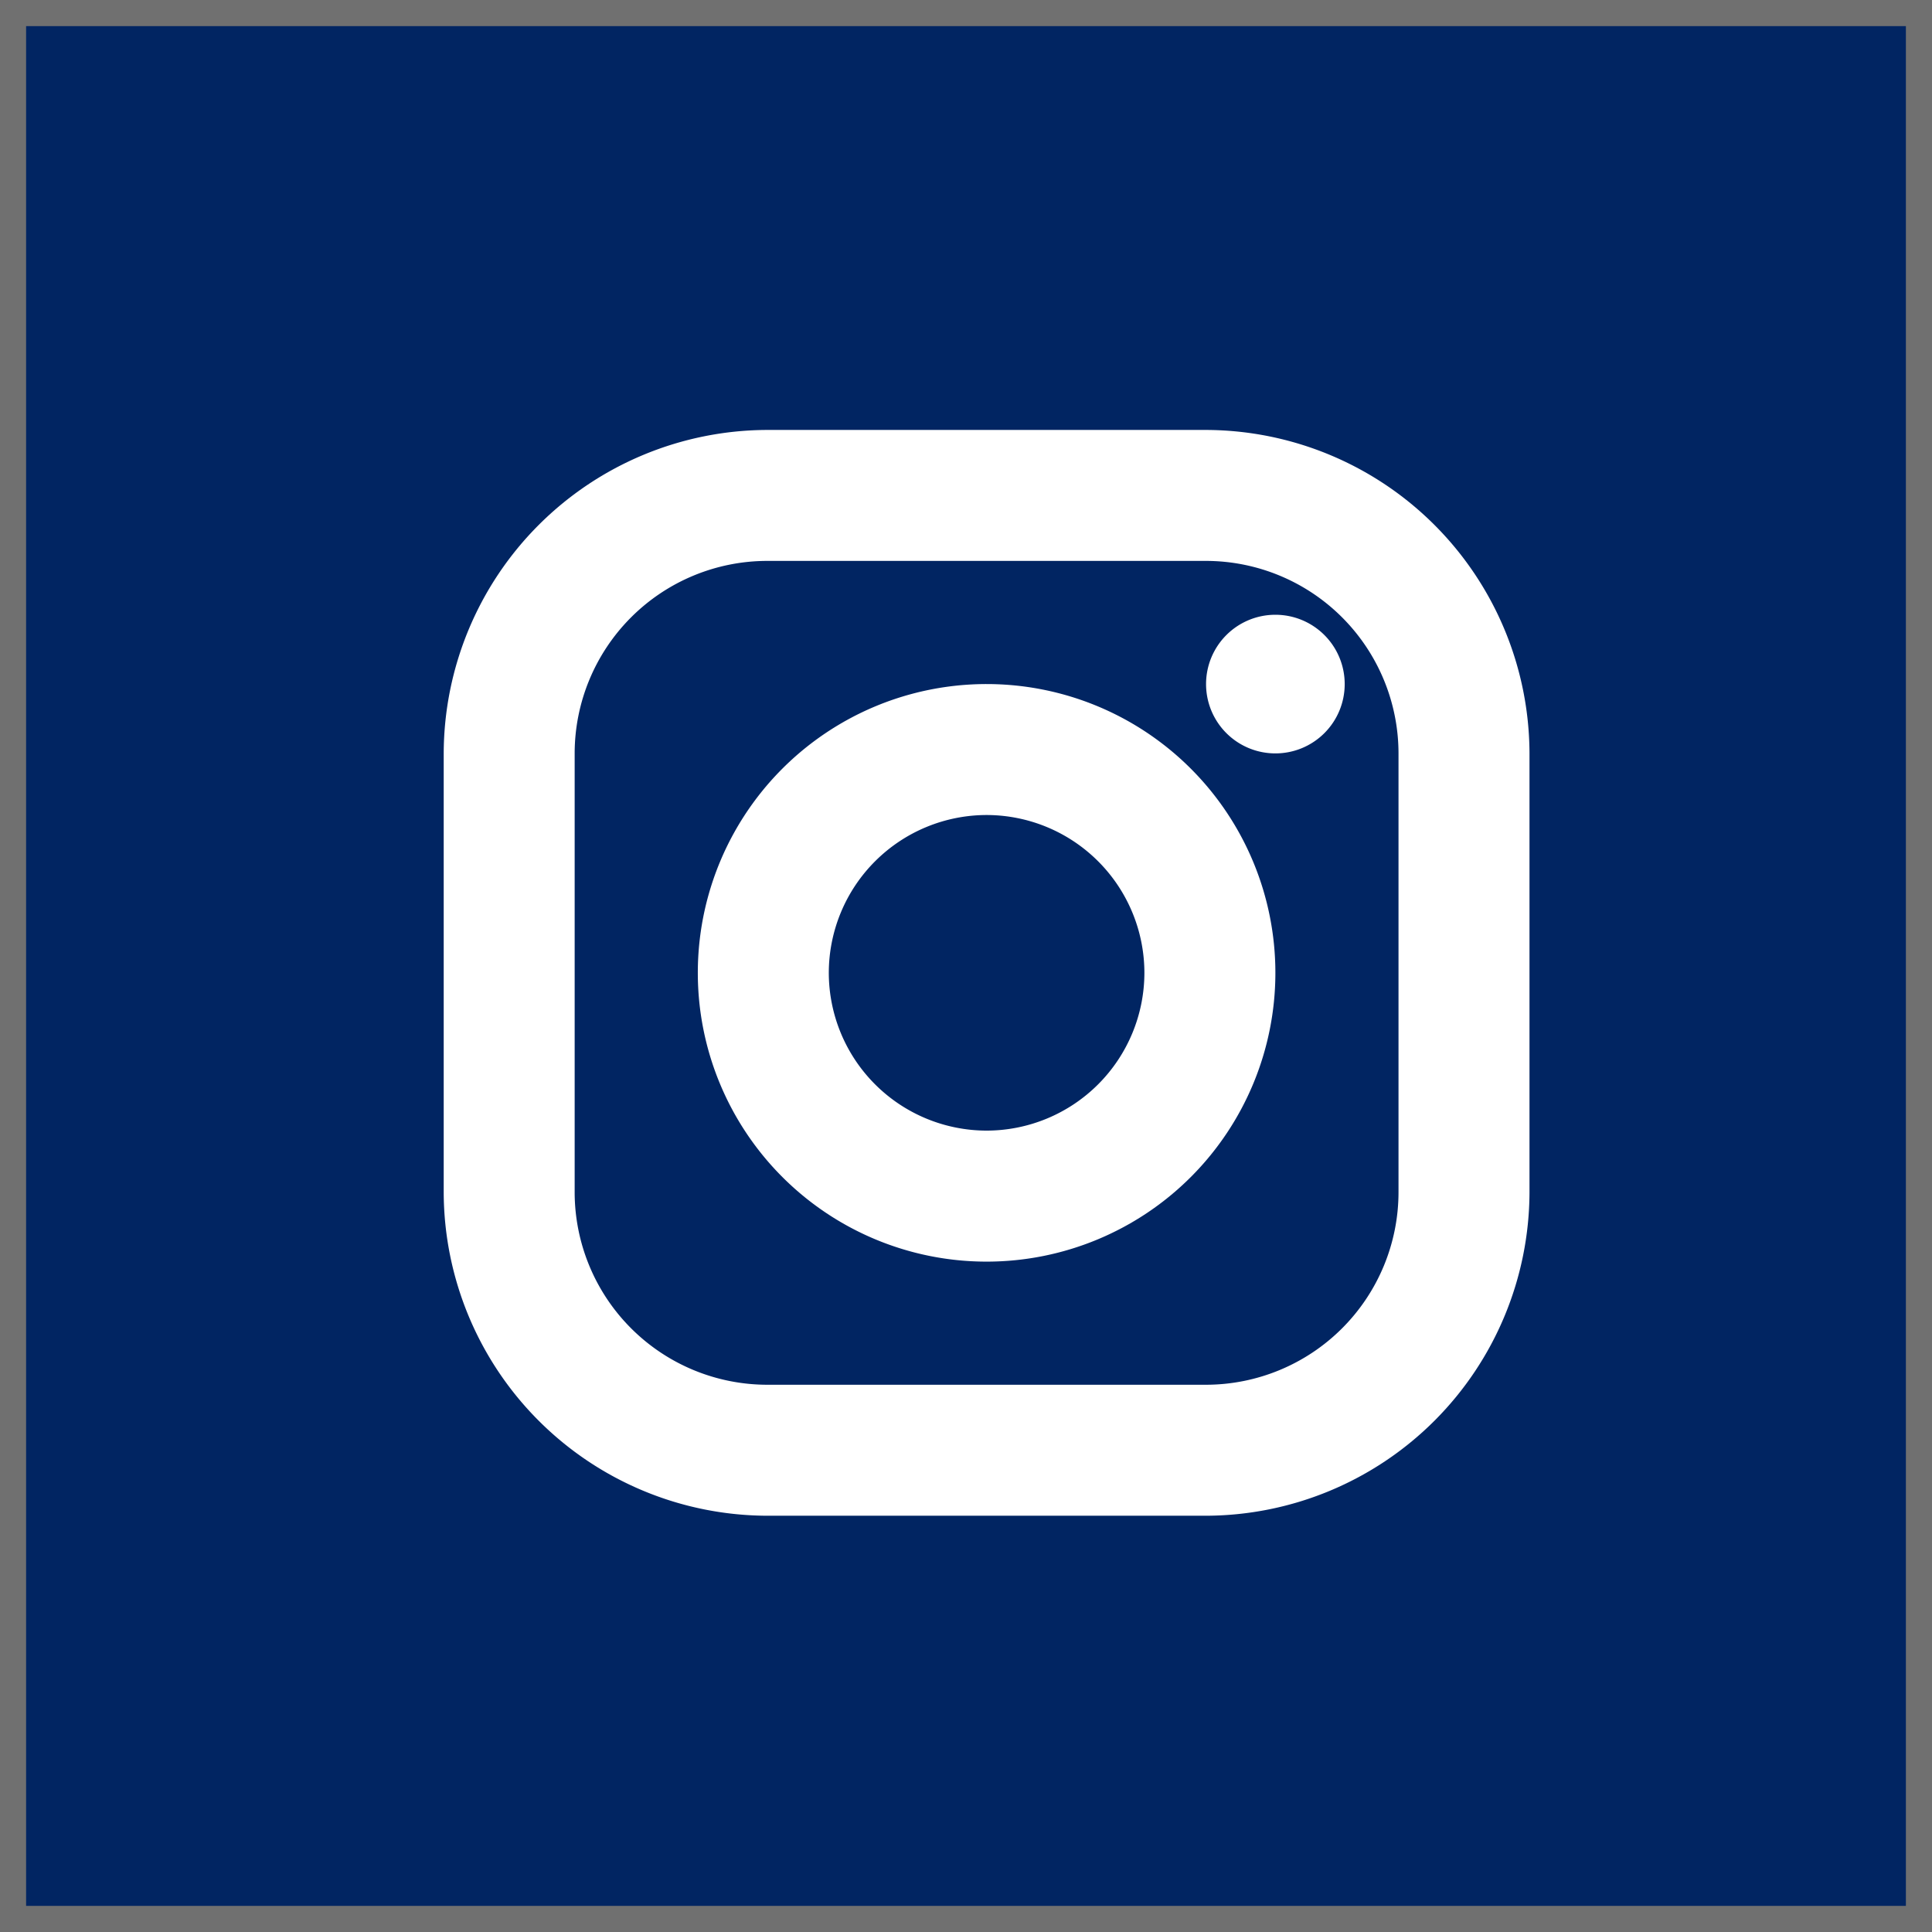
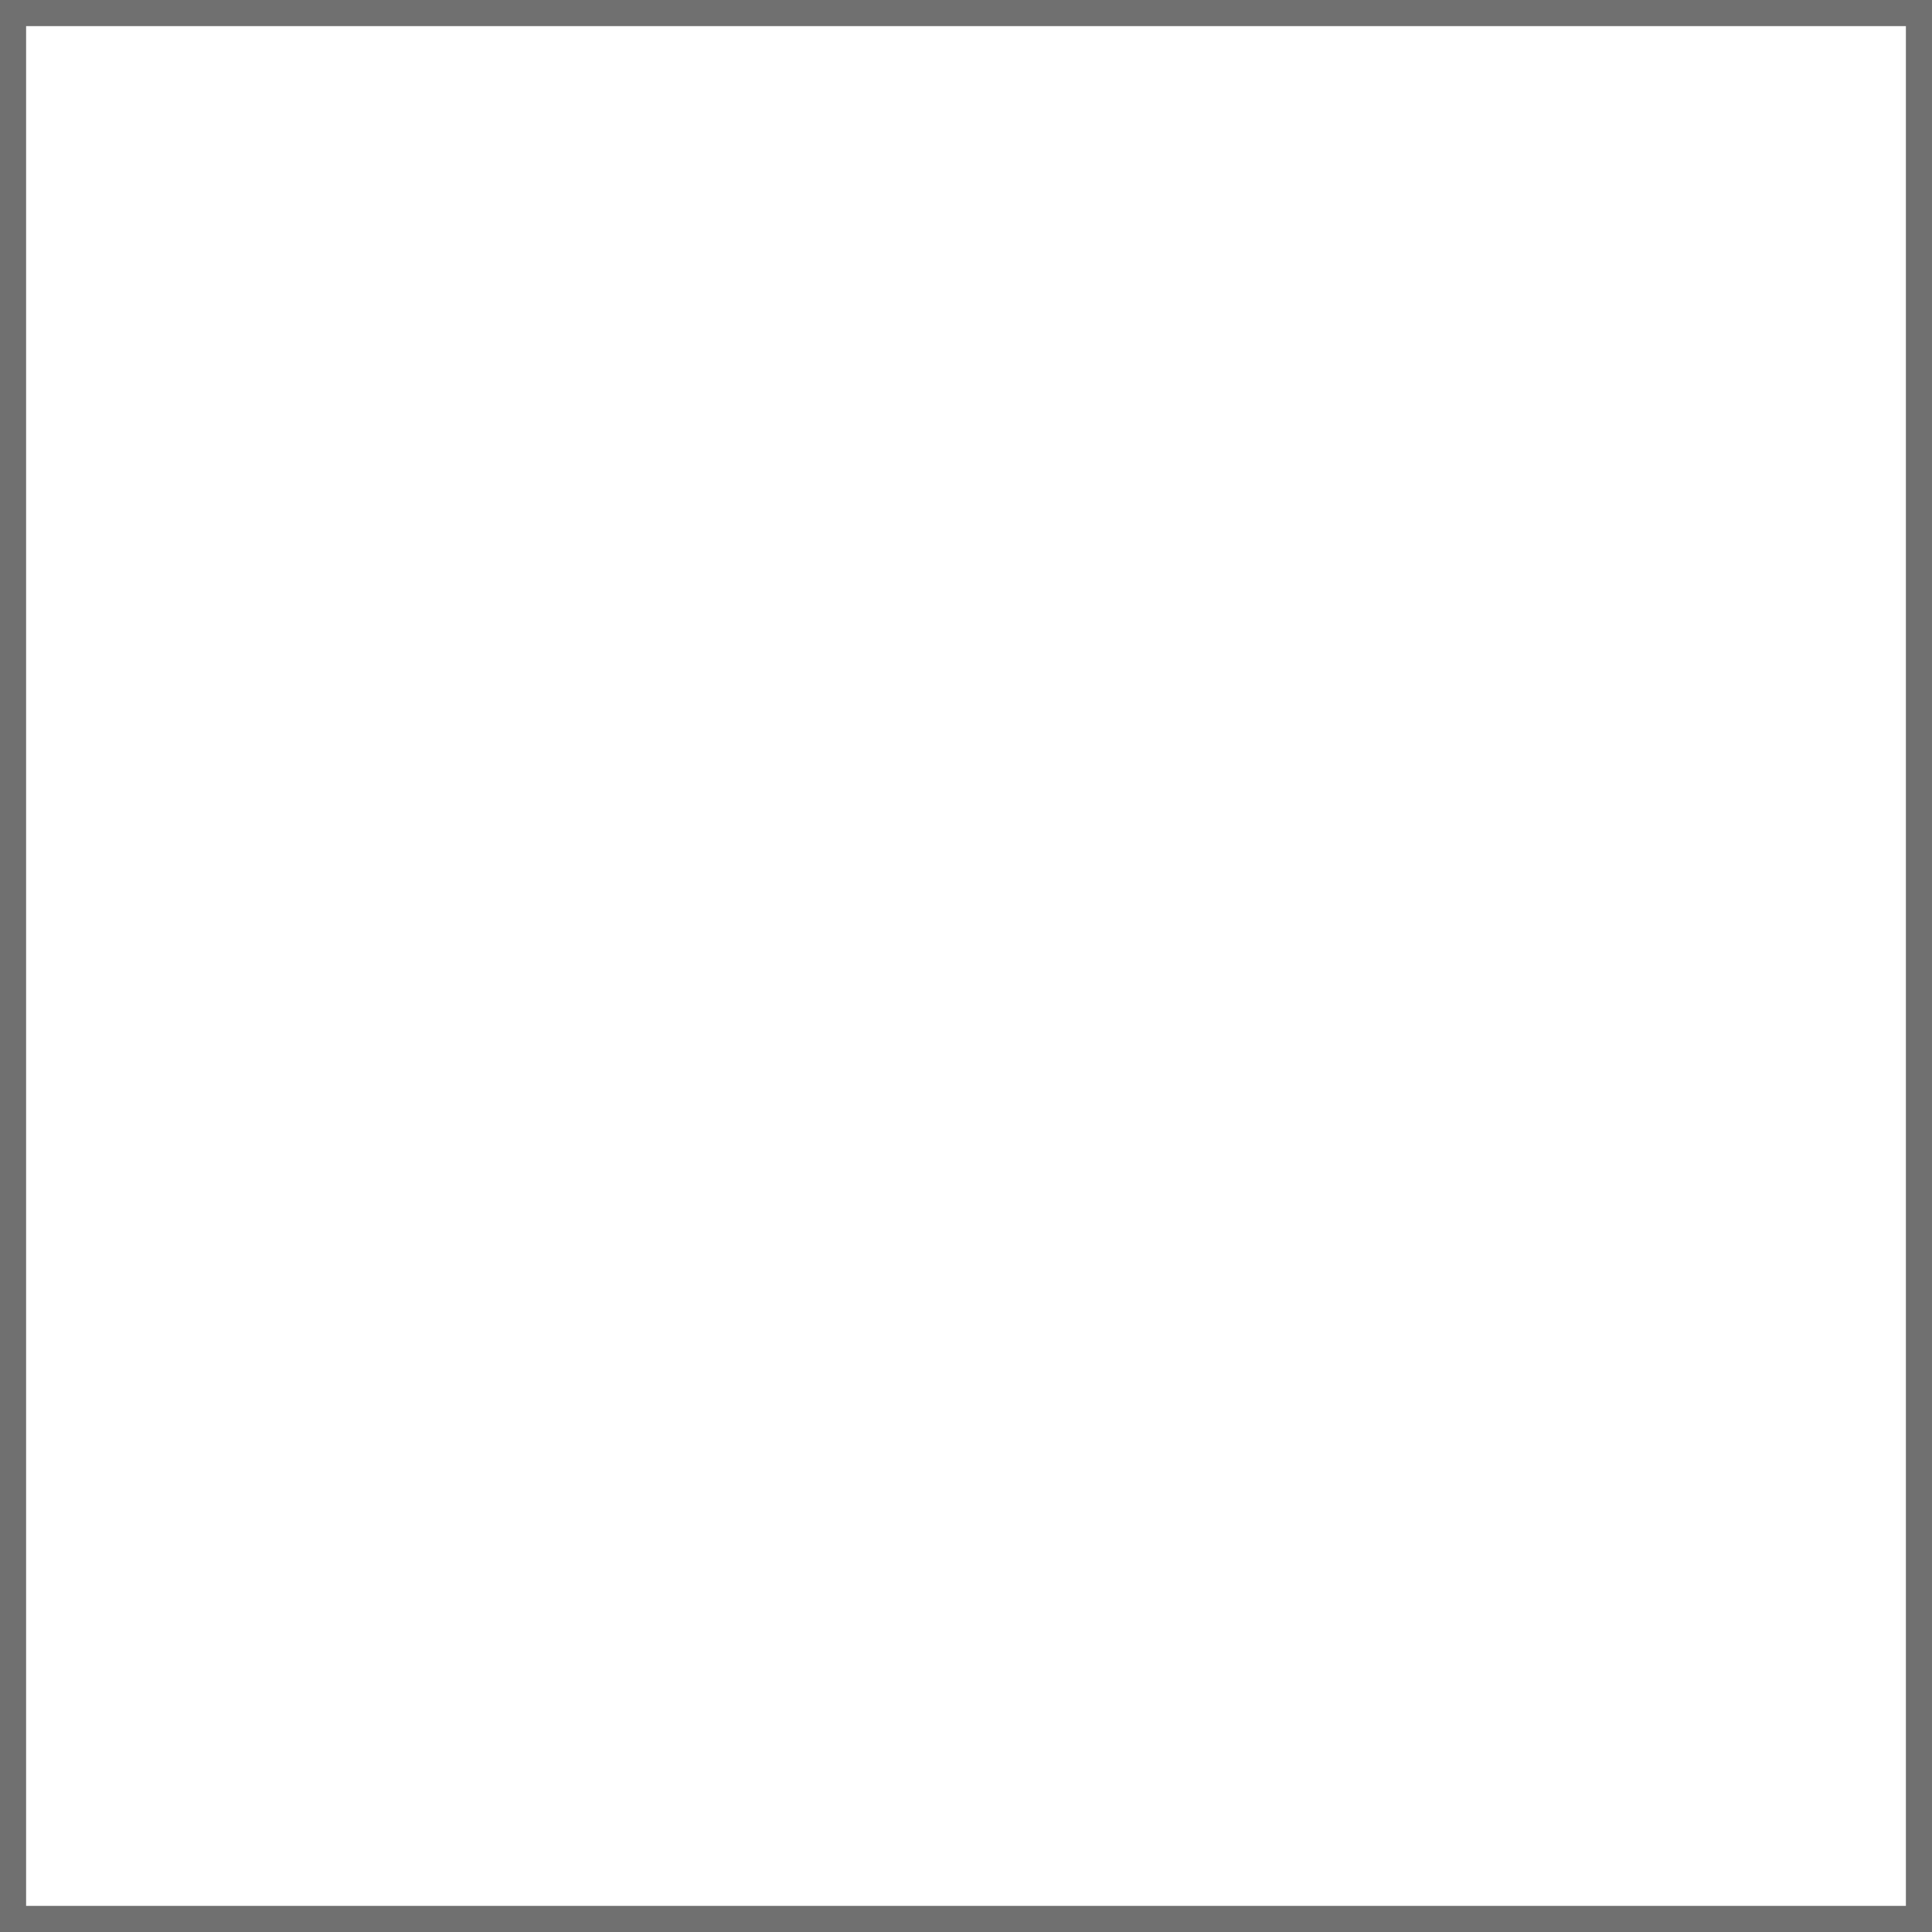
<svg xmlns="http://www.w3.org/2000/svg" width="74" height="74" viewBox="0 0 74 74">
  <g fill="#012562" stroke="#707070">
-     <path stroke="none" d="M0 0h74v74H0z" />
    <path fill="none" d="M.5.5h73v73H.5z" />
  </g>
-   <path fill="#fff" d="M46.195 21.484a7.38 7.38 0 0 1 7.371 7.372v16.812a7.379 7.379 0 0 1-7.371 7.371H29.383a7.38 7.38 0 0 1-7.372-7.371V28.856a7.38 7.38 0 0 1 7.372-7.372h16.812m0-5.016H29.383a12.424 12.424 0 0 0-12.388 12.388v16.812a12.424 12.424 0 0 0 12.388 12.388h16.812a12.425 12.425 0 0 0 12.388-12.388V28.856a12.425 12.425 0 0 0-12.388-12.388Z" />
-   <path fill="#fff" d="M48.85 23.547a2.654 2.654 0 0 0-2.655 2.655 2.654 2.654 0 0 0 2.655 2.655 2.654 2.654 0 0 0 2.655-2.655 2.654 2.654 0 0 0-2.655-2.655Zm-11.061 7.67a6.051 6.051 0 0 1 6.044 6.044 6.051 6.051 0 0 1-6.044 6.044 6.051 6.051 0 0 1-6.044-6.044 6.051 6.051 0 0 1 6.044-6.044m0-5.016a11.06 11.06 0 0 0-11.061 11.061 11.061 11.061 0 0 0 11.061 11.061A11.061 11.061 0 0 0 48.85 37.262a11.061 11.061 0 0 0-11.061-11.061Z" />
+   <path fill="#fff" d="M48.85 23.547a2.654 2.654 0 0 0-2.655 2.655 2.654 2.654 0 0 0 2.655 2.655 2.654 2.654 0 0 0 2.655-2.655 2.654 2.654 0 0 0-2.655-2.655Zm-11.061 7.67a6.051 6.051 0 0 1 6.044 6.044 6.051 6.051 0 0 1-6.044 6.044 6.051 6.051 0 0 1-6.044-6.044 6.051 6.051 0 0 1 6.044-6.044m0-5.016A11.061 11.061 0 0 0 48.85 37.262a11.061 11.061 0 0 0-11.061-11.061Z" />
</svg>